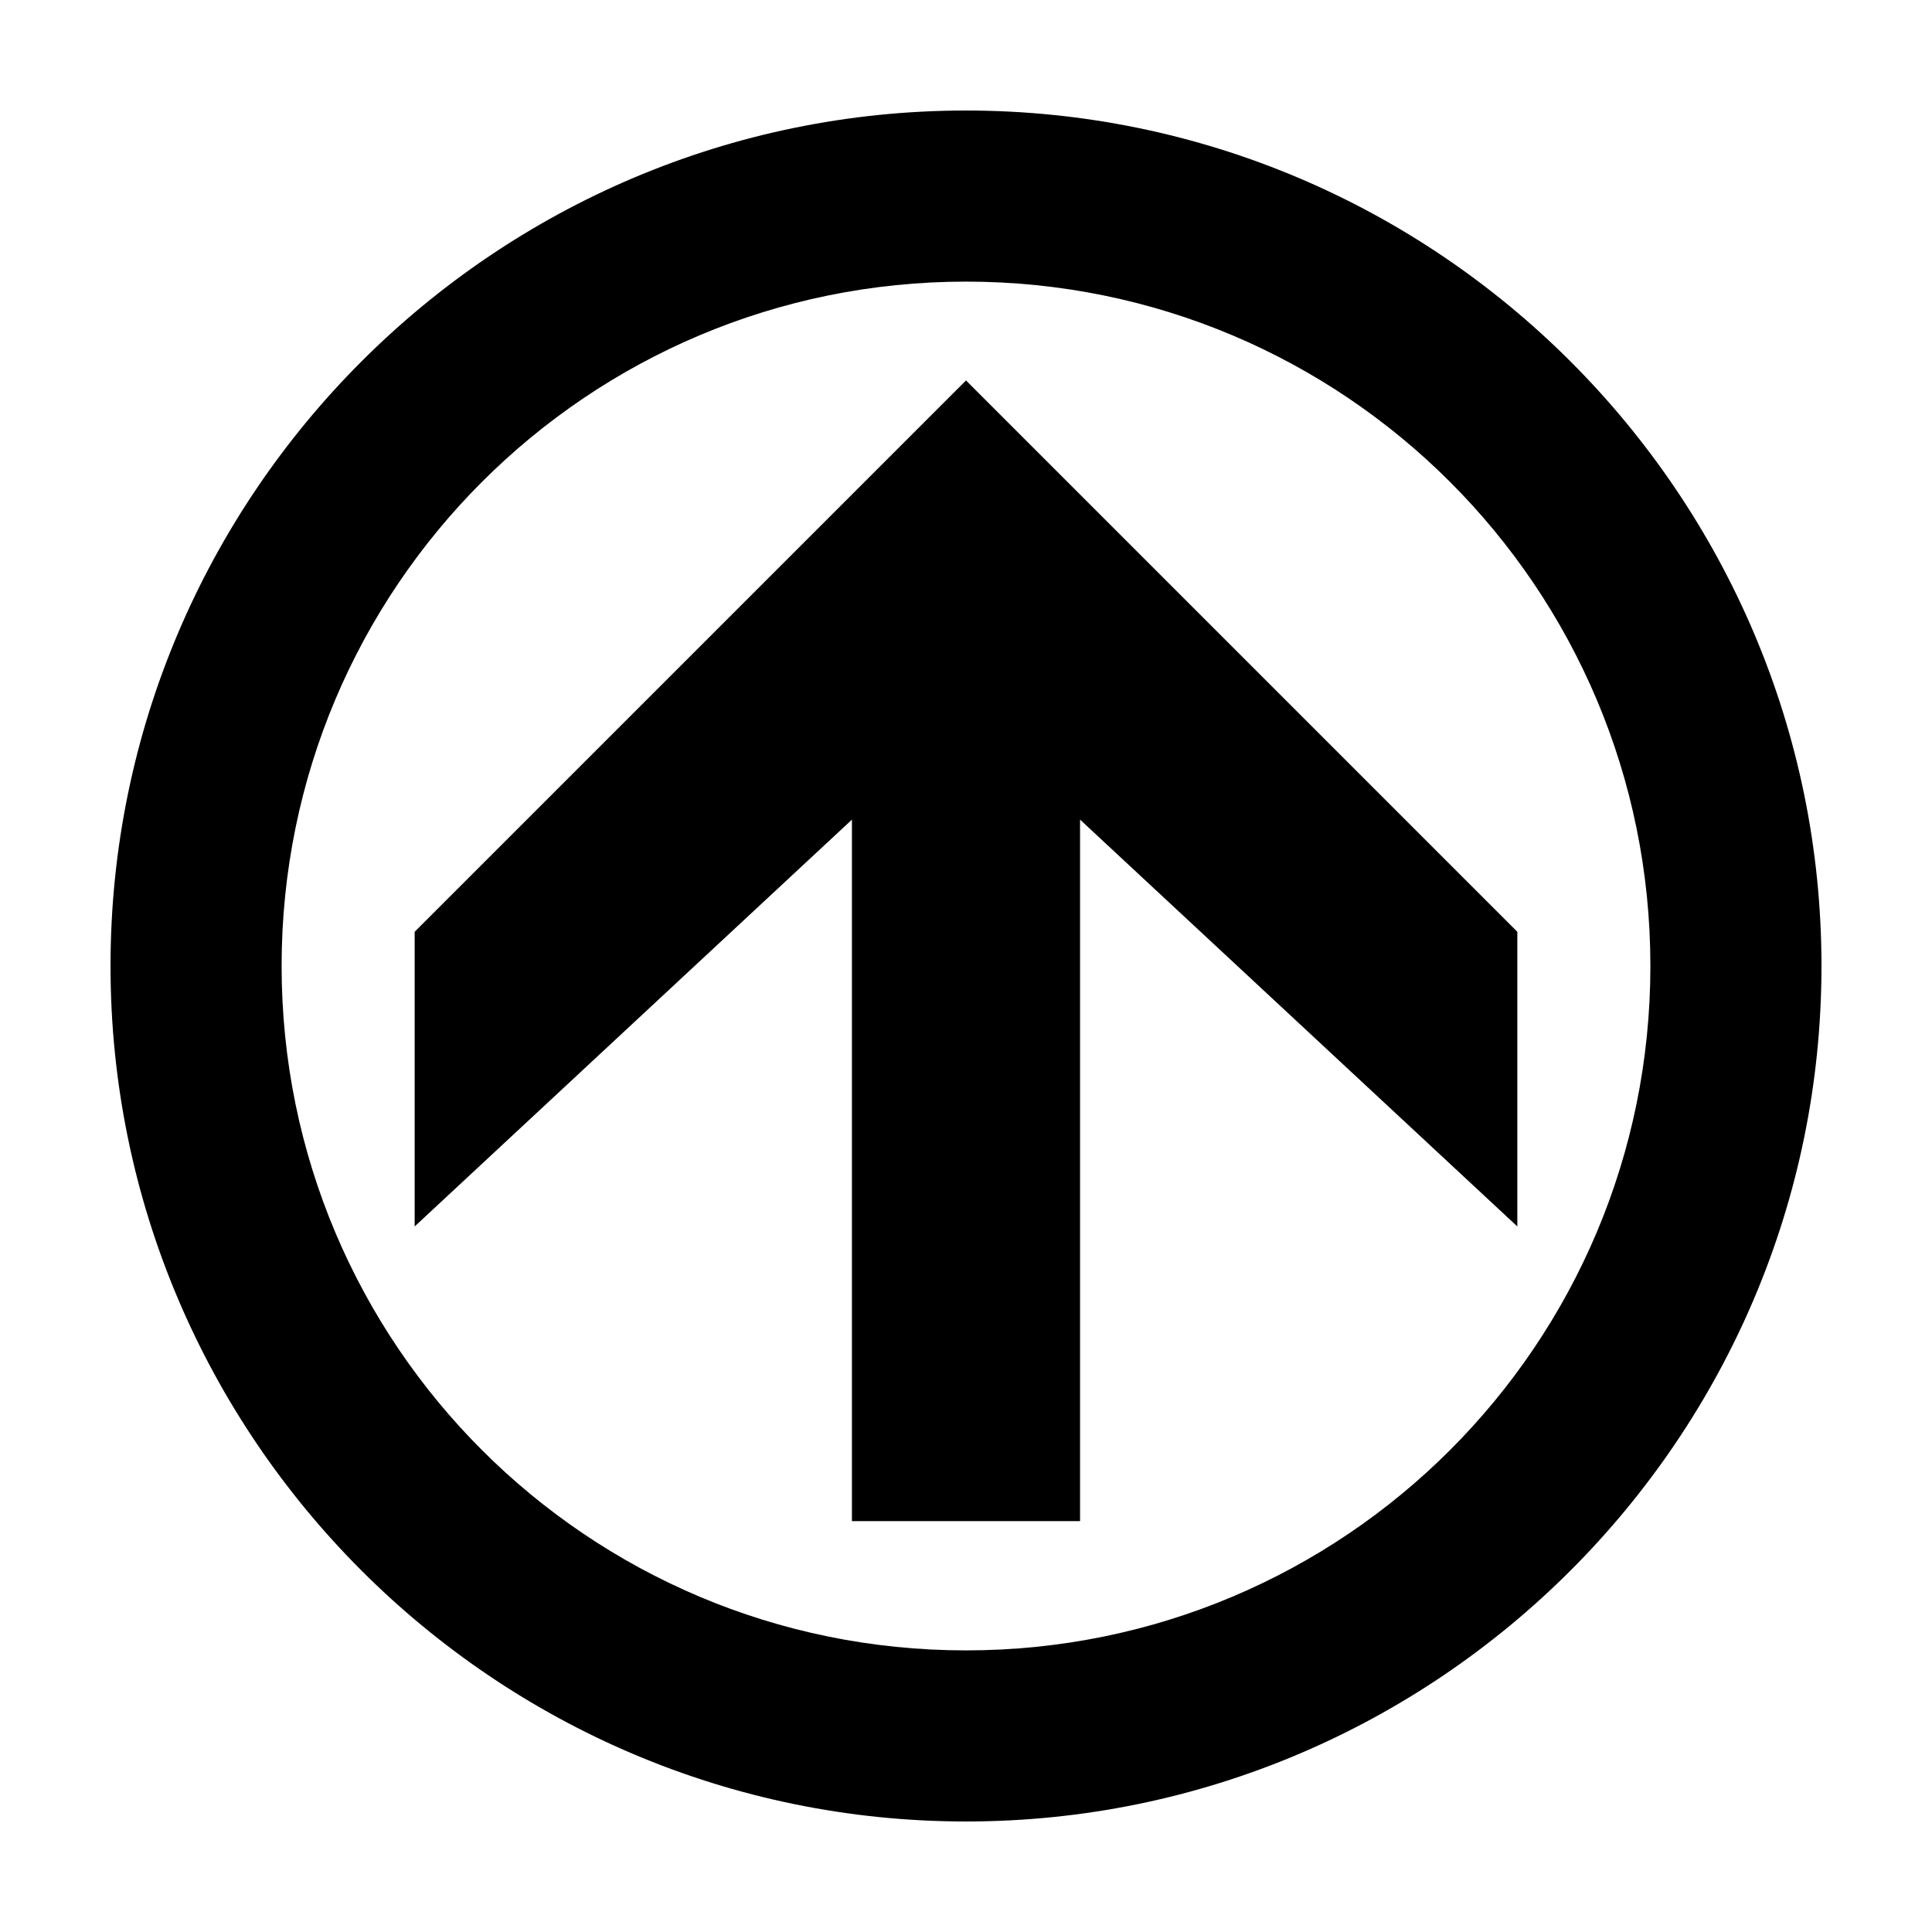
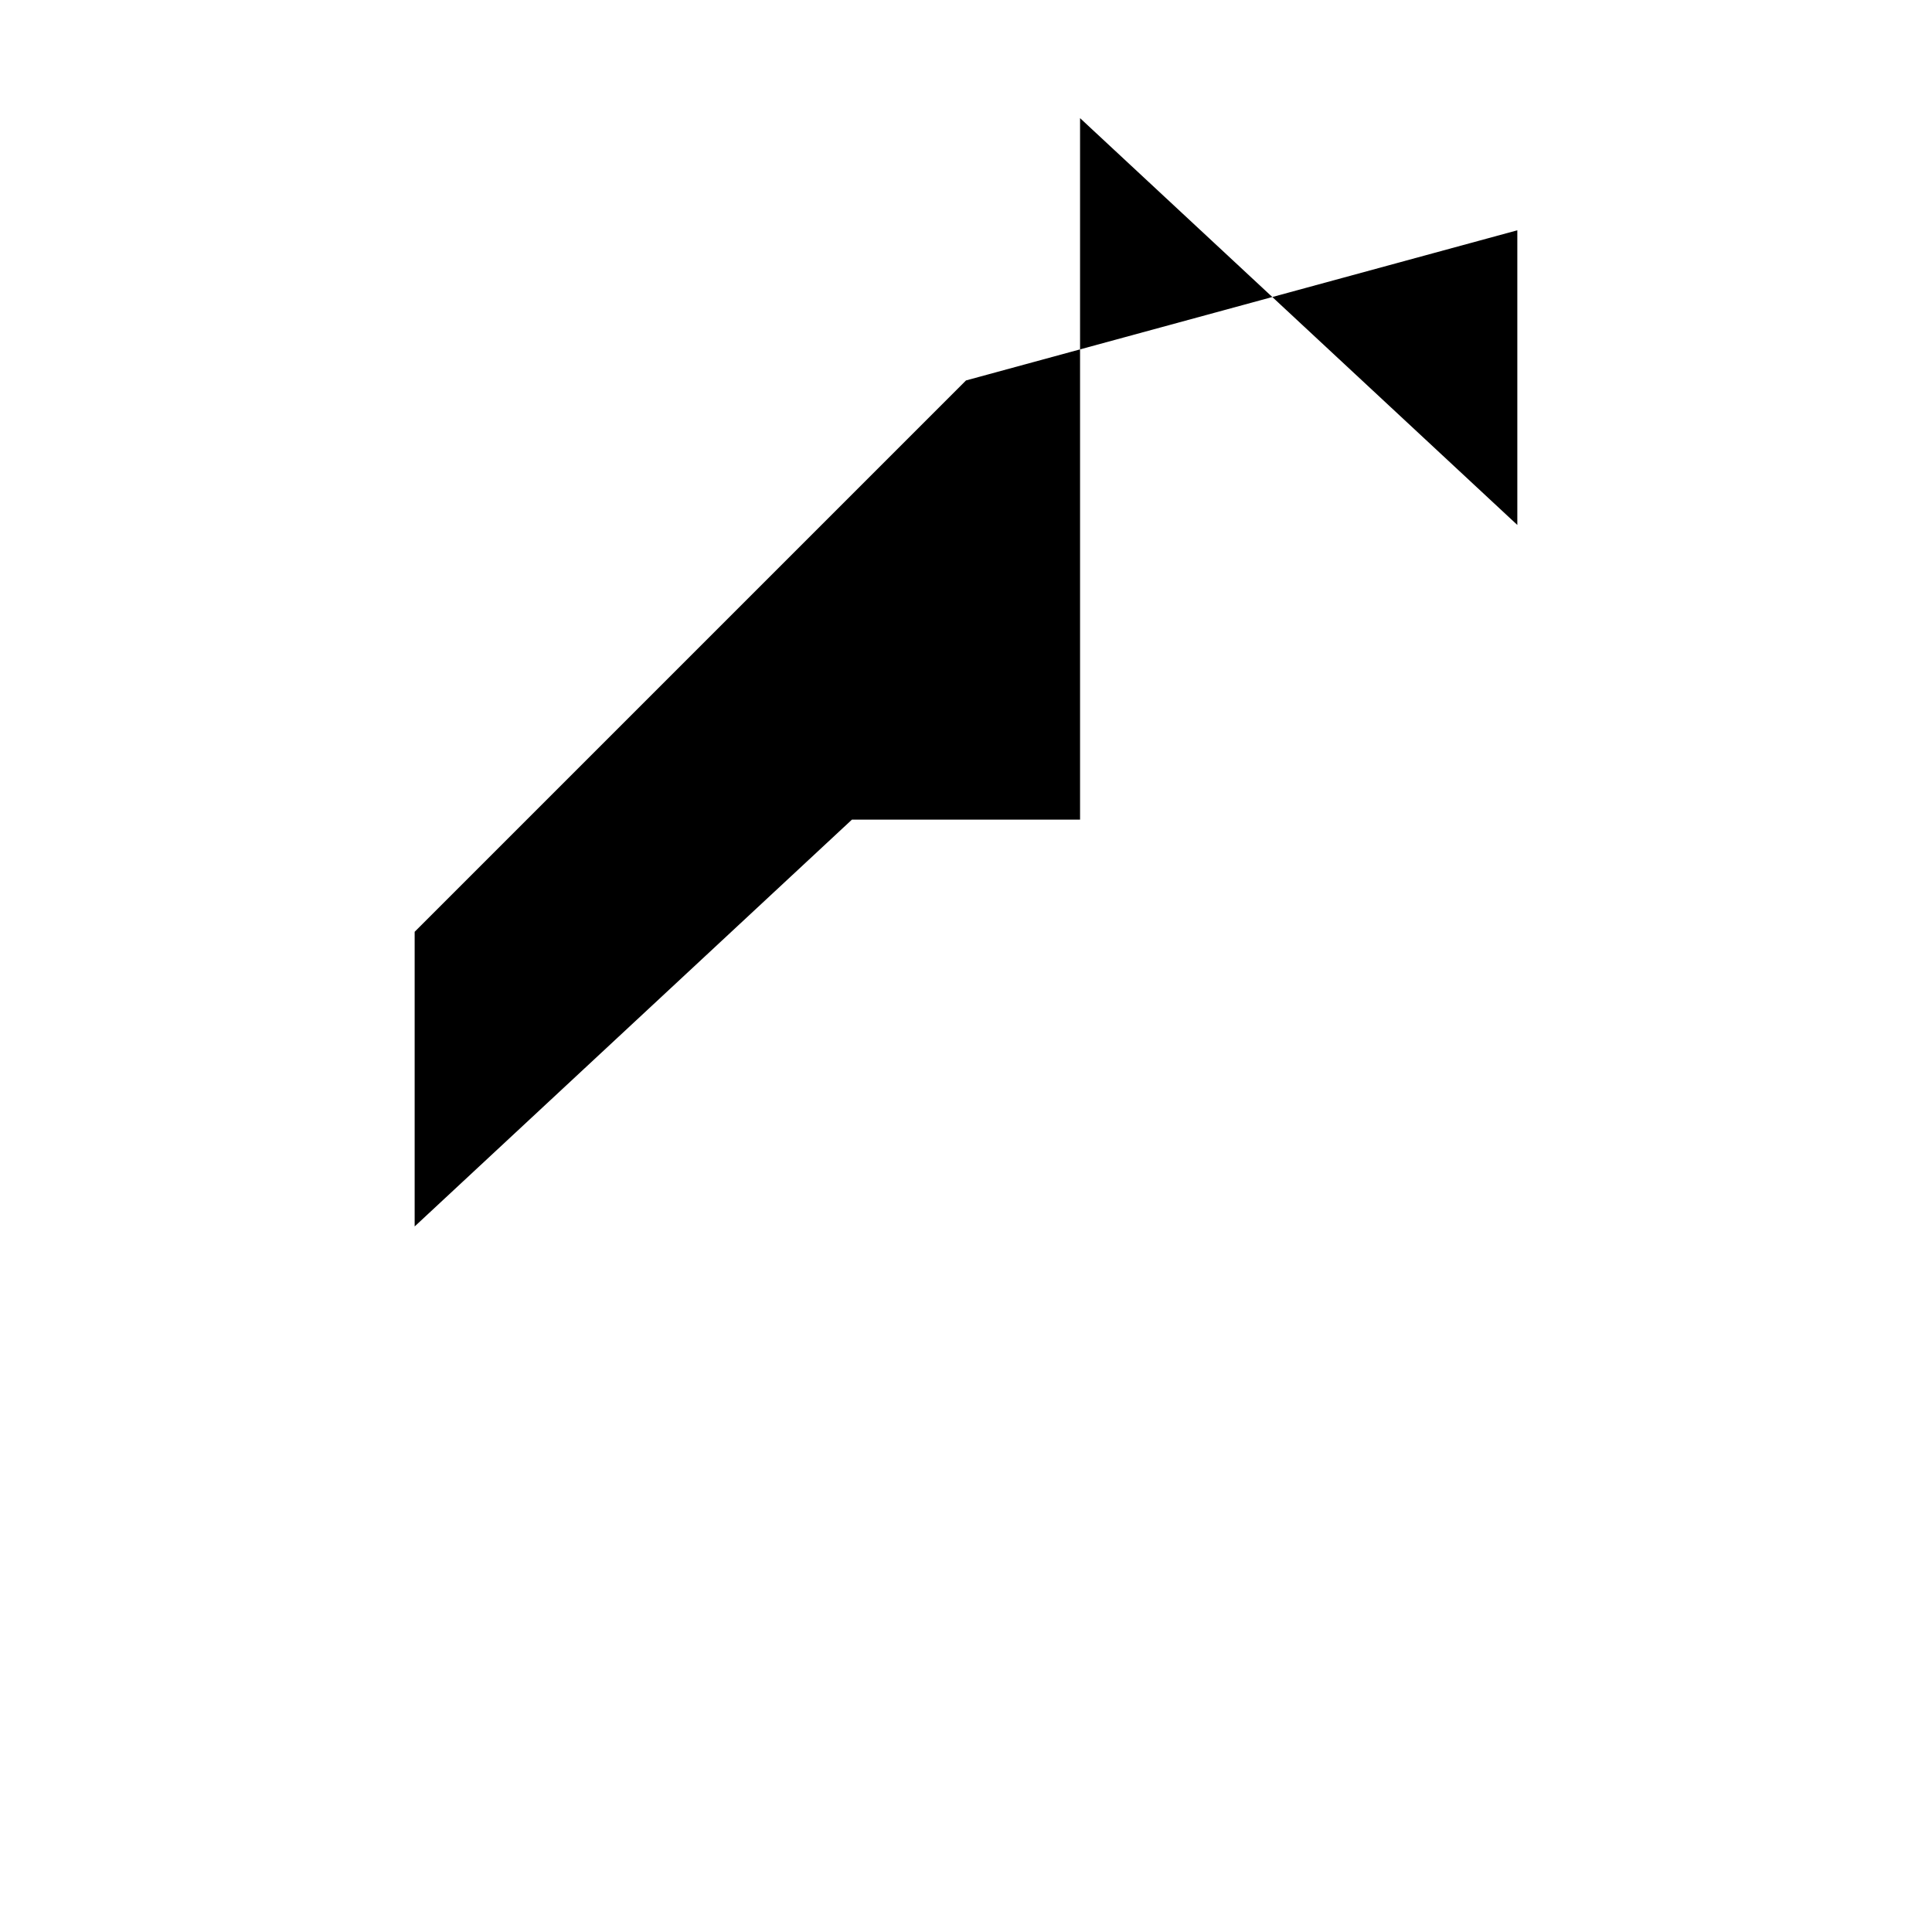
<svg xmlns="http://www.w3.org/2000/svg" fill="#000000" width="800px" height="800px" version="1.1" viewBox="144 144 512 512">
  <g>
-     <path d="m400 244.82-146.11 146.11v78.09l115.88-107.81v185.9h60.457v-185.9l115.88 107.81v-78.09z" />
-     <path d="m400 626.71c-124.95 0-226.71-101.77-226.71-226.71 0-124.95 101.77-226.71 226.71-226.71s226.71 101.77 226.71 226.71c-0.004 124.94-101.77 226.71-226.71 226.71zm0-408.08c-100.26 0-181.37 81.113-181.37 181.37s81.113 181.37 181.37 181.37 181.37-81.113 181.37-181.37-81.113-181.37-181.37-181.37z" />
+     <path d="m400 244.82-146.11 146.11v78.09l115.88-107.81h60.457v-185.9l115.88 107.81v-78.09z" />
  </g>
</svg>